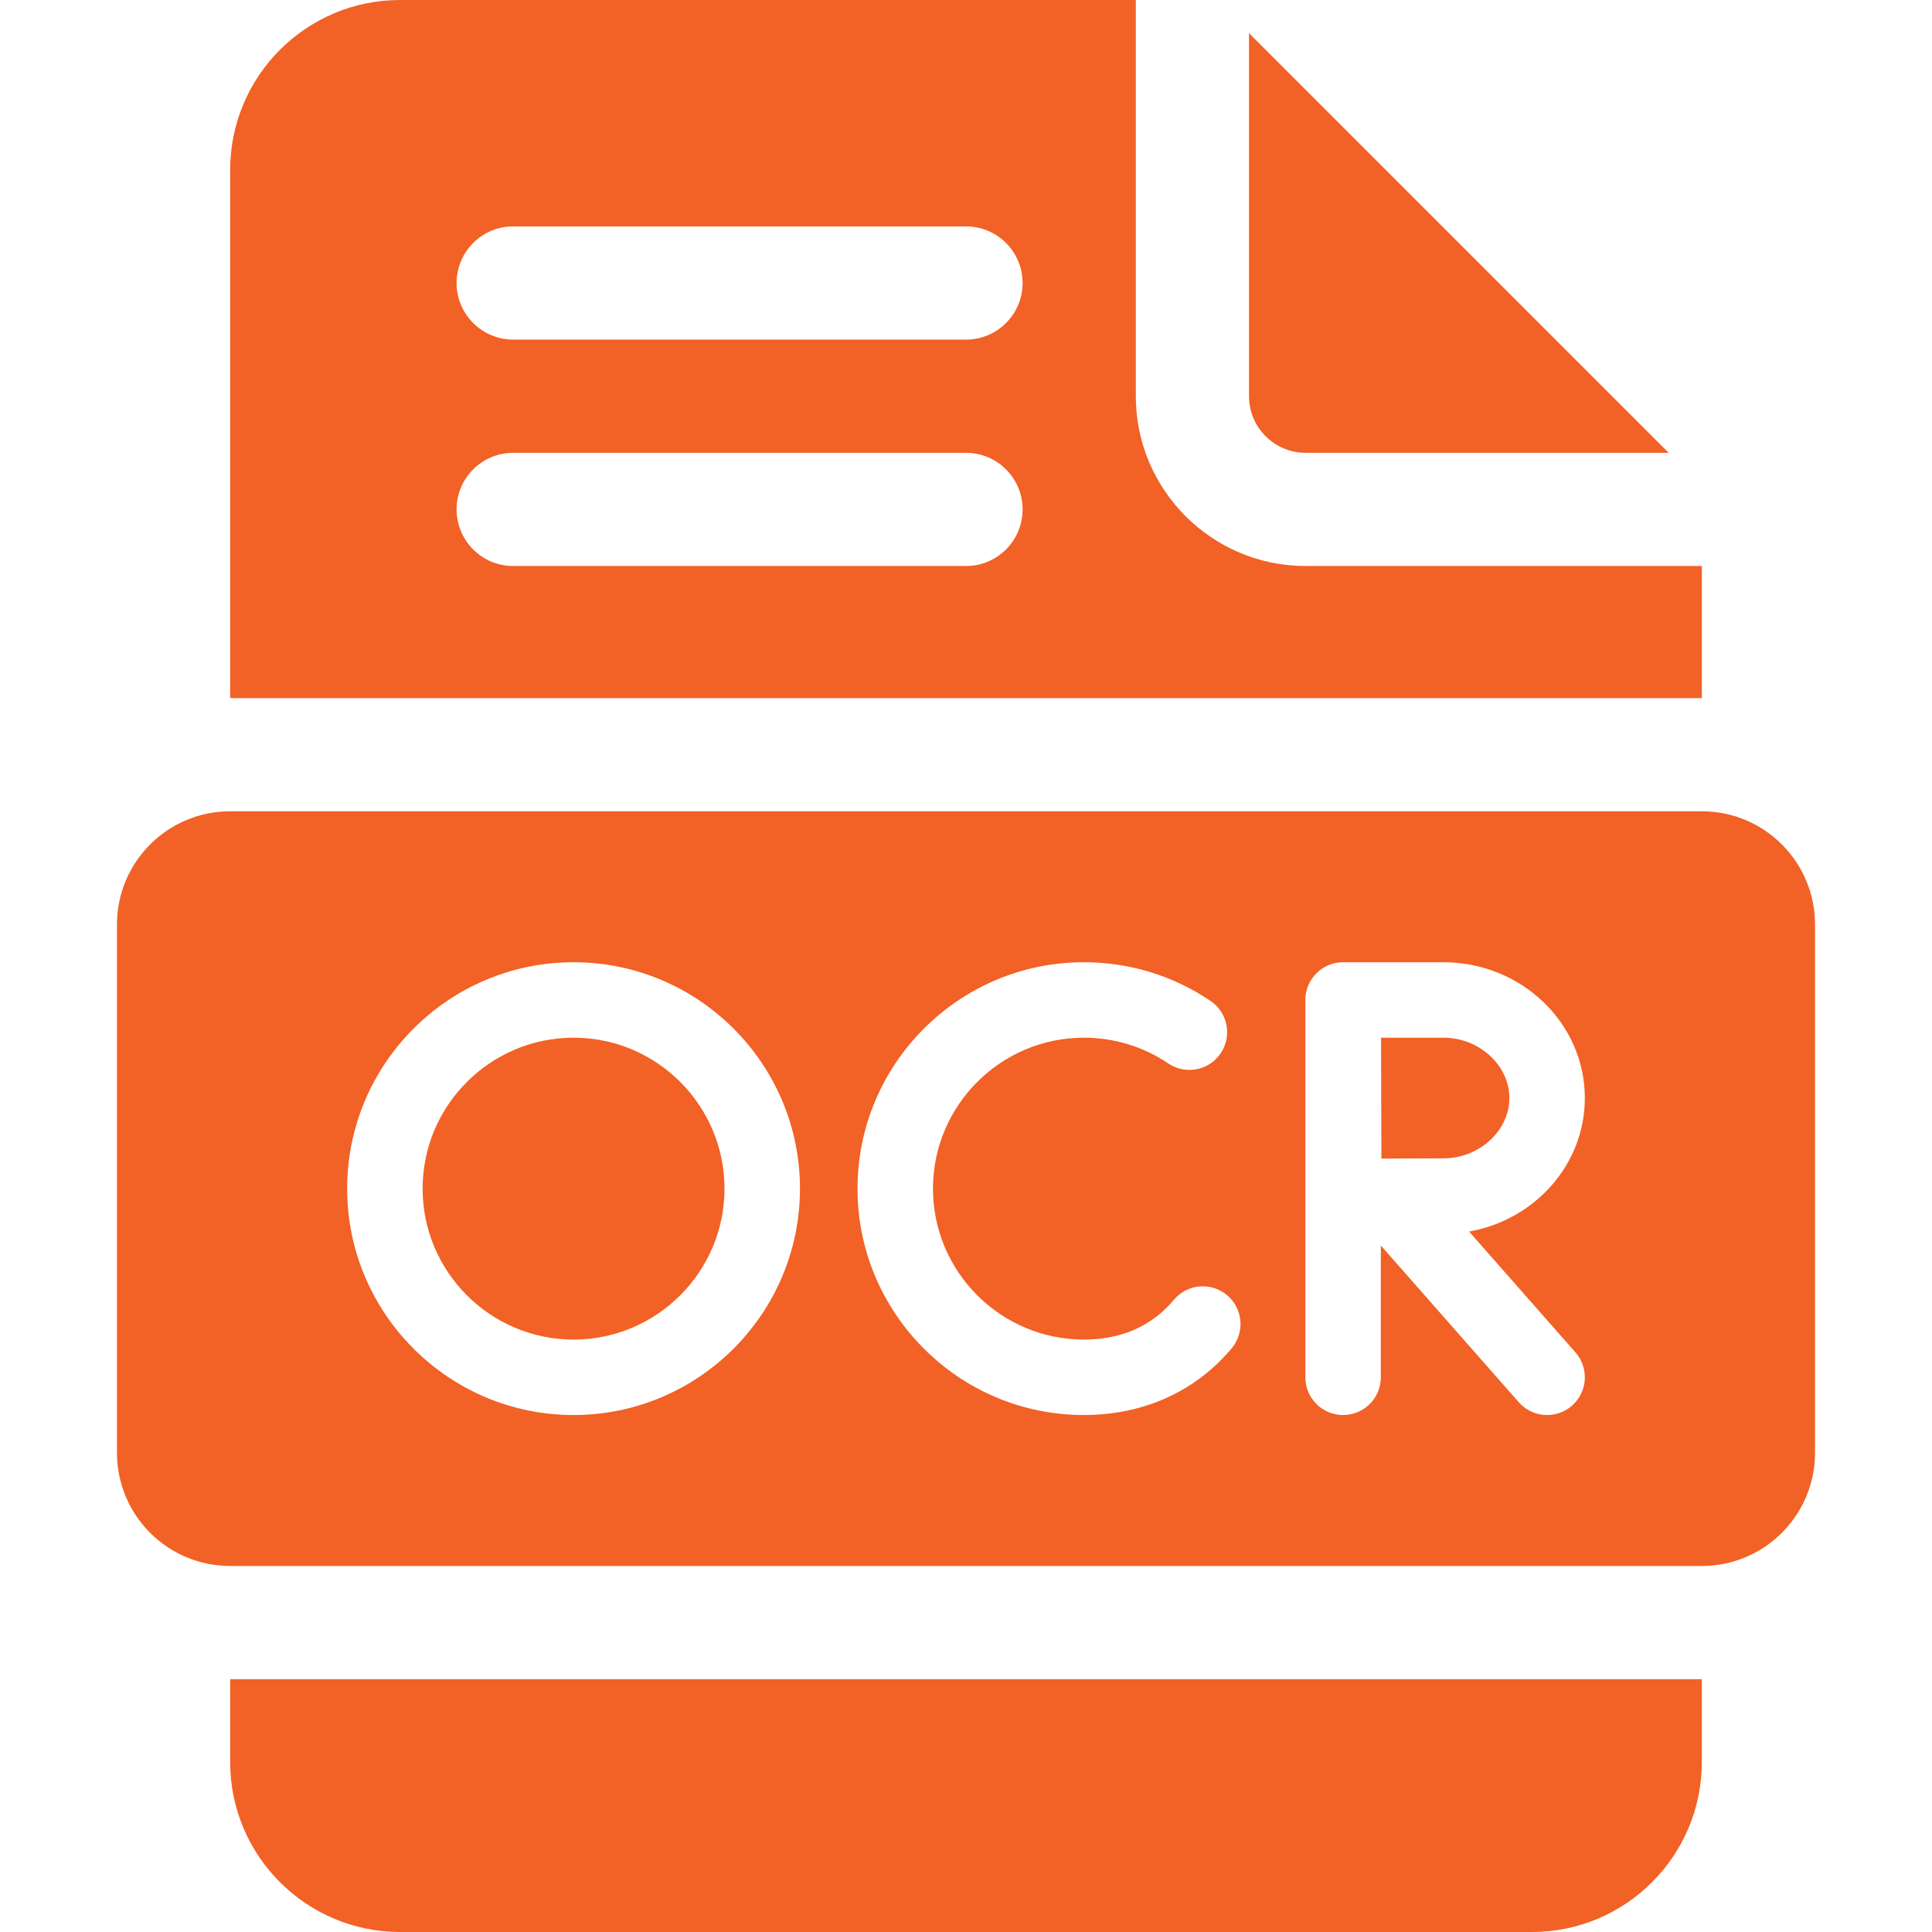
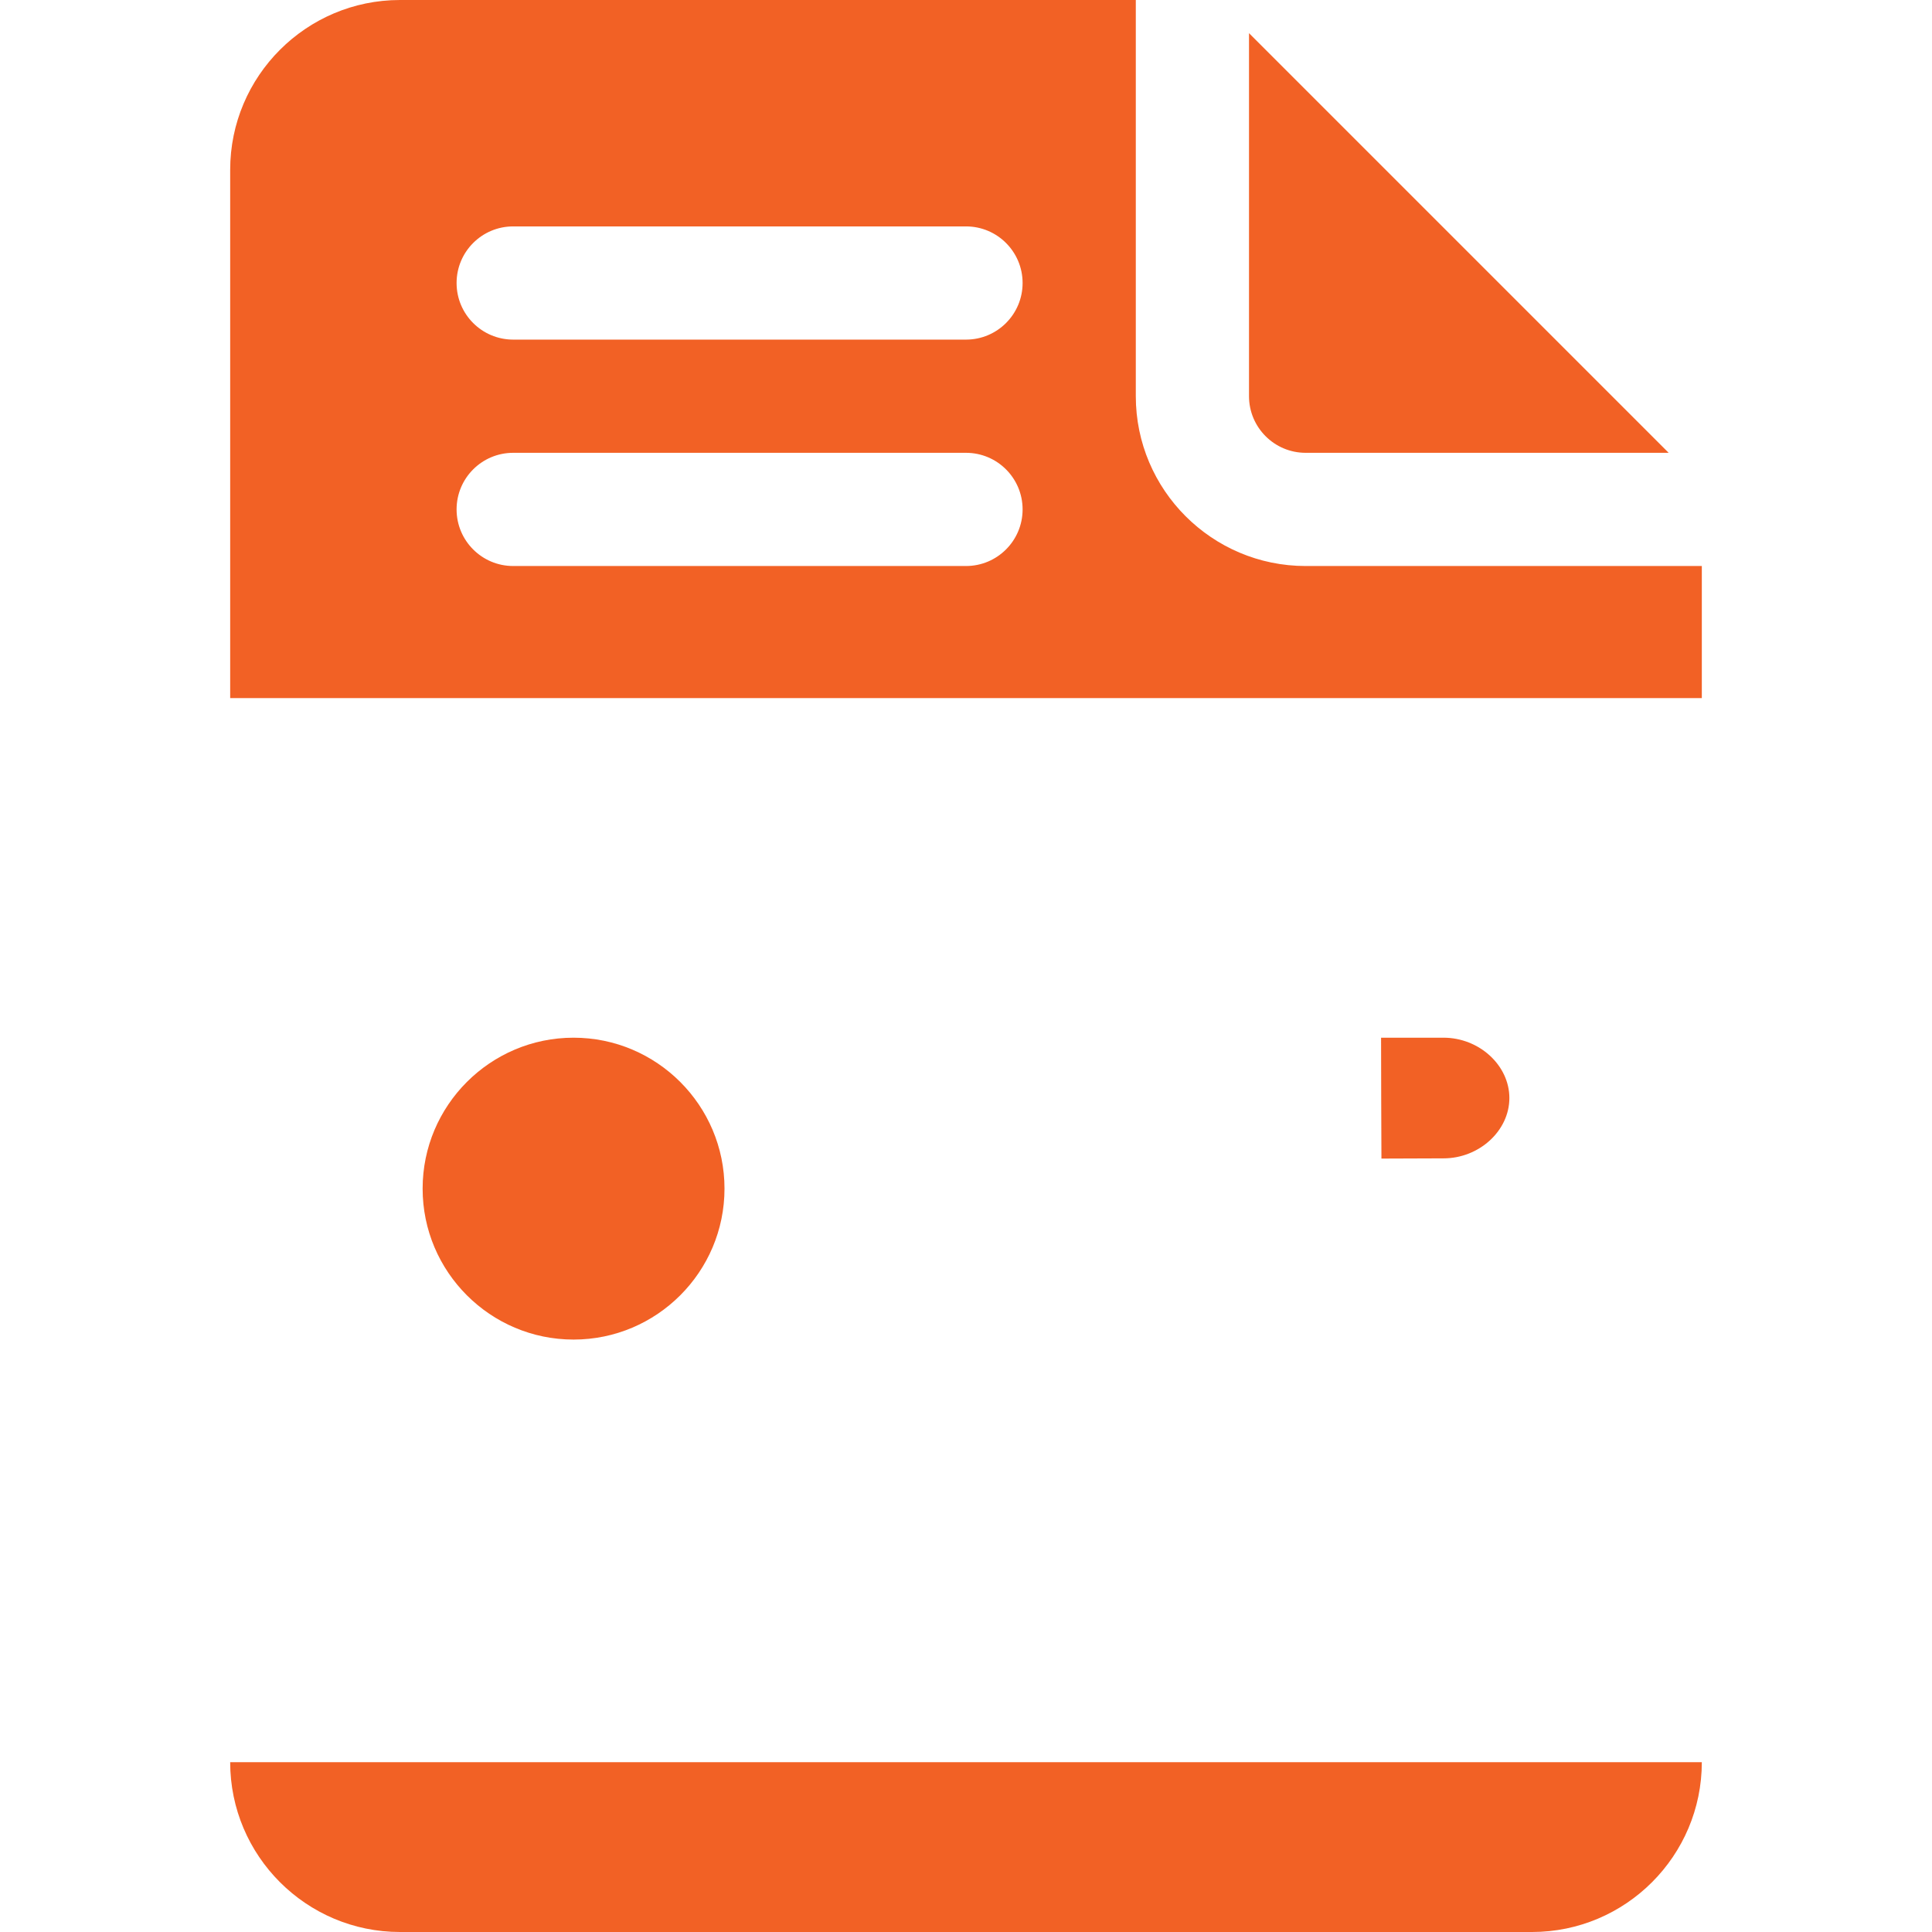
<svg xmlns="http://www.w3.org/2000/svg" viewBox="0 0 512 512" fill="none">
-   <path d="M61 467C61 491.813 81.187 512 106 512H406C430.813 512 451 491.813 451 467V445H61V467Z" fill="#F26125" />
+   <path d="M61 467C61 491.813 81.187 512 106 512H406C430.813 512 451 491.813 451 467H61V467Z" fill="#F26125" />
  <path d="M152 275C129.944 275 112 292.944 112 315C112 337.056 129.944 355 152 355C174.056 355 192 337.056 192 315C192 292.944 174.056 275 152 275Z" fill="#F26125" />
  <path d="M382.541 275H365.998C366.015 280.937 366.033 287.885 366.033 290.989C366.033 294.641 366.064 301.345 366.095 307.037C371.888 307.007 378.762 306.977 382.541 306.977C392.005 306.977 400 299.655 400 290.989C400 282.322 392.004 275 382.541 275Z" fill="#F26125" />
-   <path d="M451 215H61C44.431 215 31 228.431 31 245V385C31 401.569 44.431 415 61 415H451C467.569 415 481 401.569 481 385V245C481 228.431 467.569 215 451 215ZM152 375C118.916 375 92 348.084 92 315C92 281.916 118.916 255 152 255C185.084 255 212 281.916 212 315C212 348.084 185.084 375 152 375ZM326.41 357.313C324.837 359.188 323.132 360.946 321.342 362.54C312.189 370.691 300.4 375 287.25 375C254.166 375 227.25 348.084 227.25 315C227.25 281.916 254.166 255 287.25 255C299.274 255 310.877 258.545 320.804 265.253C325.38 268.345 326.583 274.561 323.491 279.137C320.4 283.713 314.183 284.918 309.607 281.824C302.999 277.36 295.268 275 287.25 275C265.194 275 247.25 292.944 247.25 315C247.25 337.056 265.194 355 287.25 355C295.536 355 302.53 352.512 308.041 347.604C309.111 346.651 310.137 345.592 311.09 344.457C314.64 340.226 320.948 339.675 325.178 343.225C329.408 346.775 329.96 353.083 326.41 357.313ZM417.507 358.393C421.155 362.539 420.753 368.858 416.607 372.507C414.707 374.179 412.35 375 410.004 375C407.23 375 404.47 373.853 402.493 371.607L365.934 330.07V365C365.934 370.523 361.457 375 355.934 375C350.411 375 345.934 370.523 345.934 365V265C345.934 259.477 350.411 255 355.934 255C355.939 255 355.945 255.001 355.95 255.001C355.955 255.001 355.961 255 355.966 255H382.54C403.196 255 420 271.145 420 290.989C420 308.606 406.752 323.297 389.326 326.374L417.507 358.393Z" fill="#F26125" />
  <path d="M451 150H346C321.187 150 301 129.813 301 105V0H106C81.187 0 61 20.187 61 45V185H451V150ZM256 150H136C127.716 150 121 143.284 121 135C121 126.716 127.716 120 136 120H256C264.284 120 271 126.716 271 135C271 143.284 264.284 150 256 150ZM256 90H136C127.716 90 121 83.284 121 75C121 66.716 127.716 60 136 60H256C264.284 60 271 66.716 271 75C271 83.284 264.284 90 256 90Z" fill="#F26125" />
  <path d="M346 120H442.213L331 8.787V105C331 113.271 337.729 120 346 120Z" fill="#F26125" />
</svg>